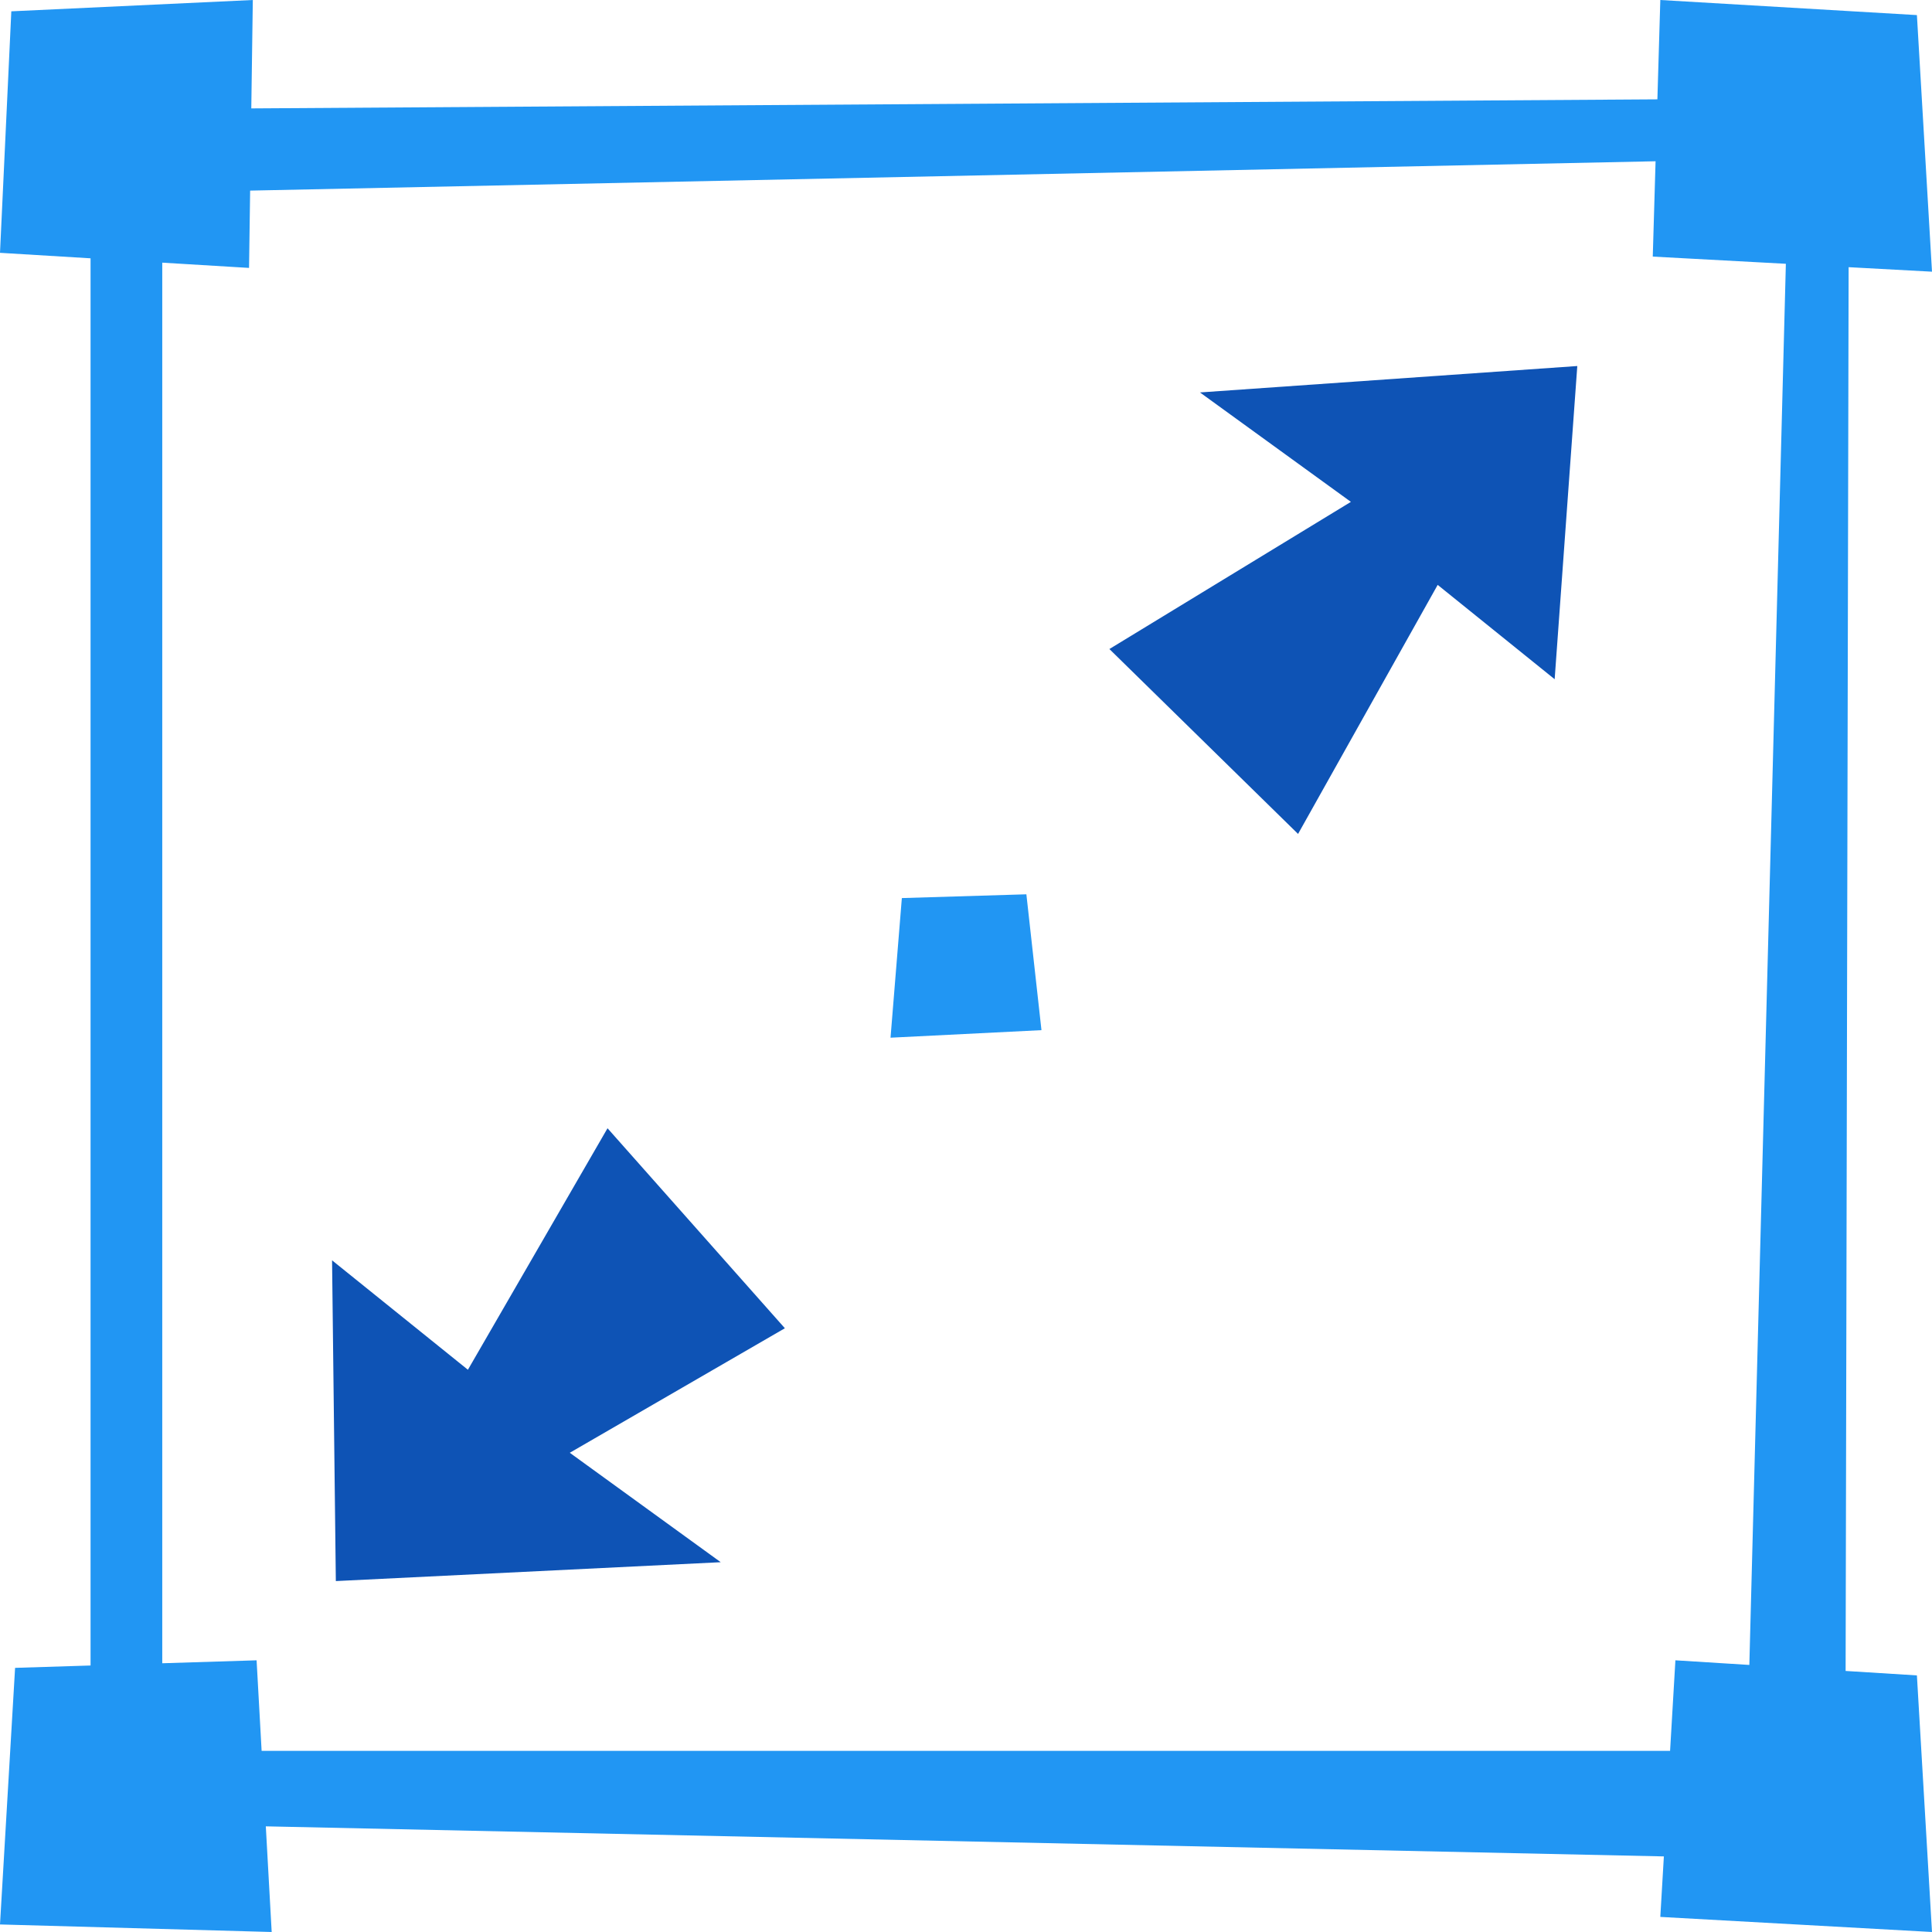
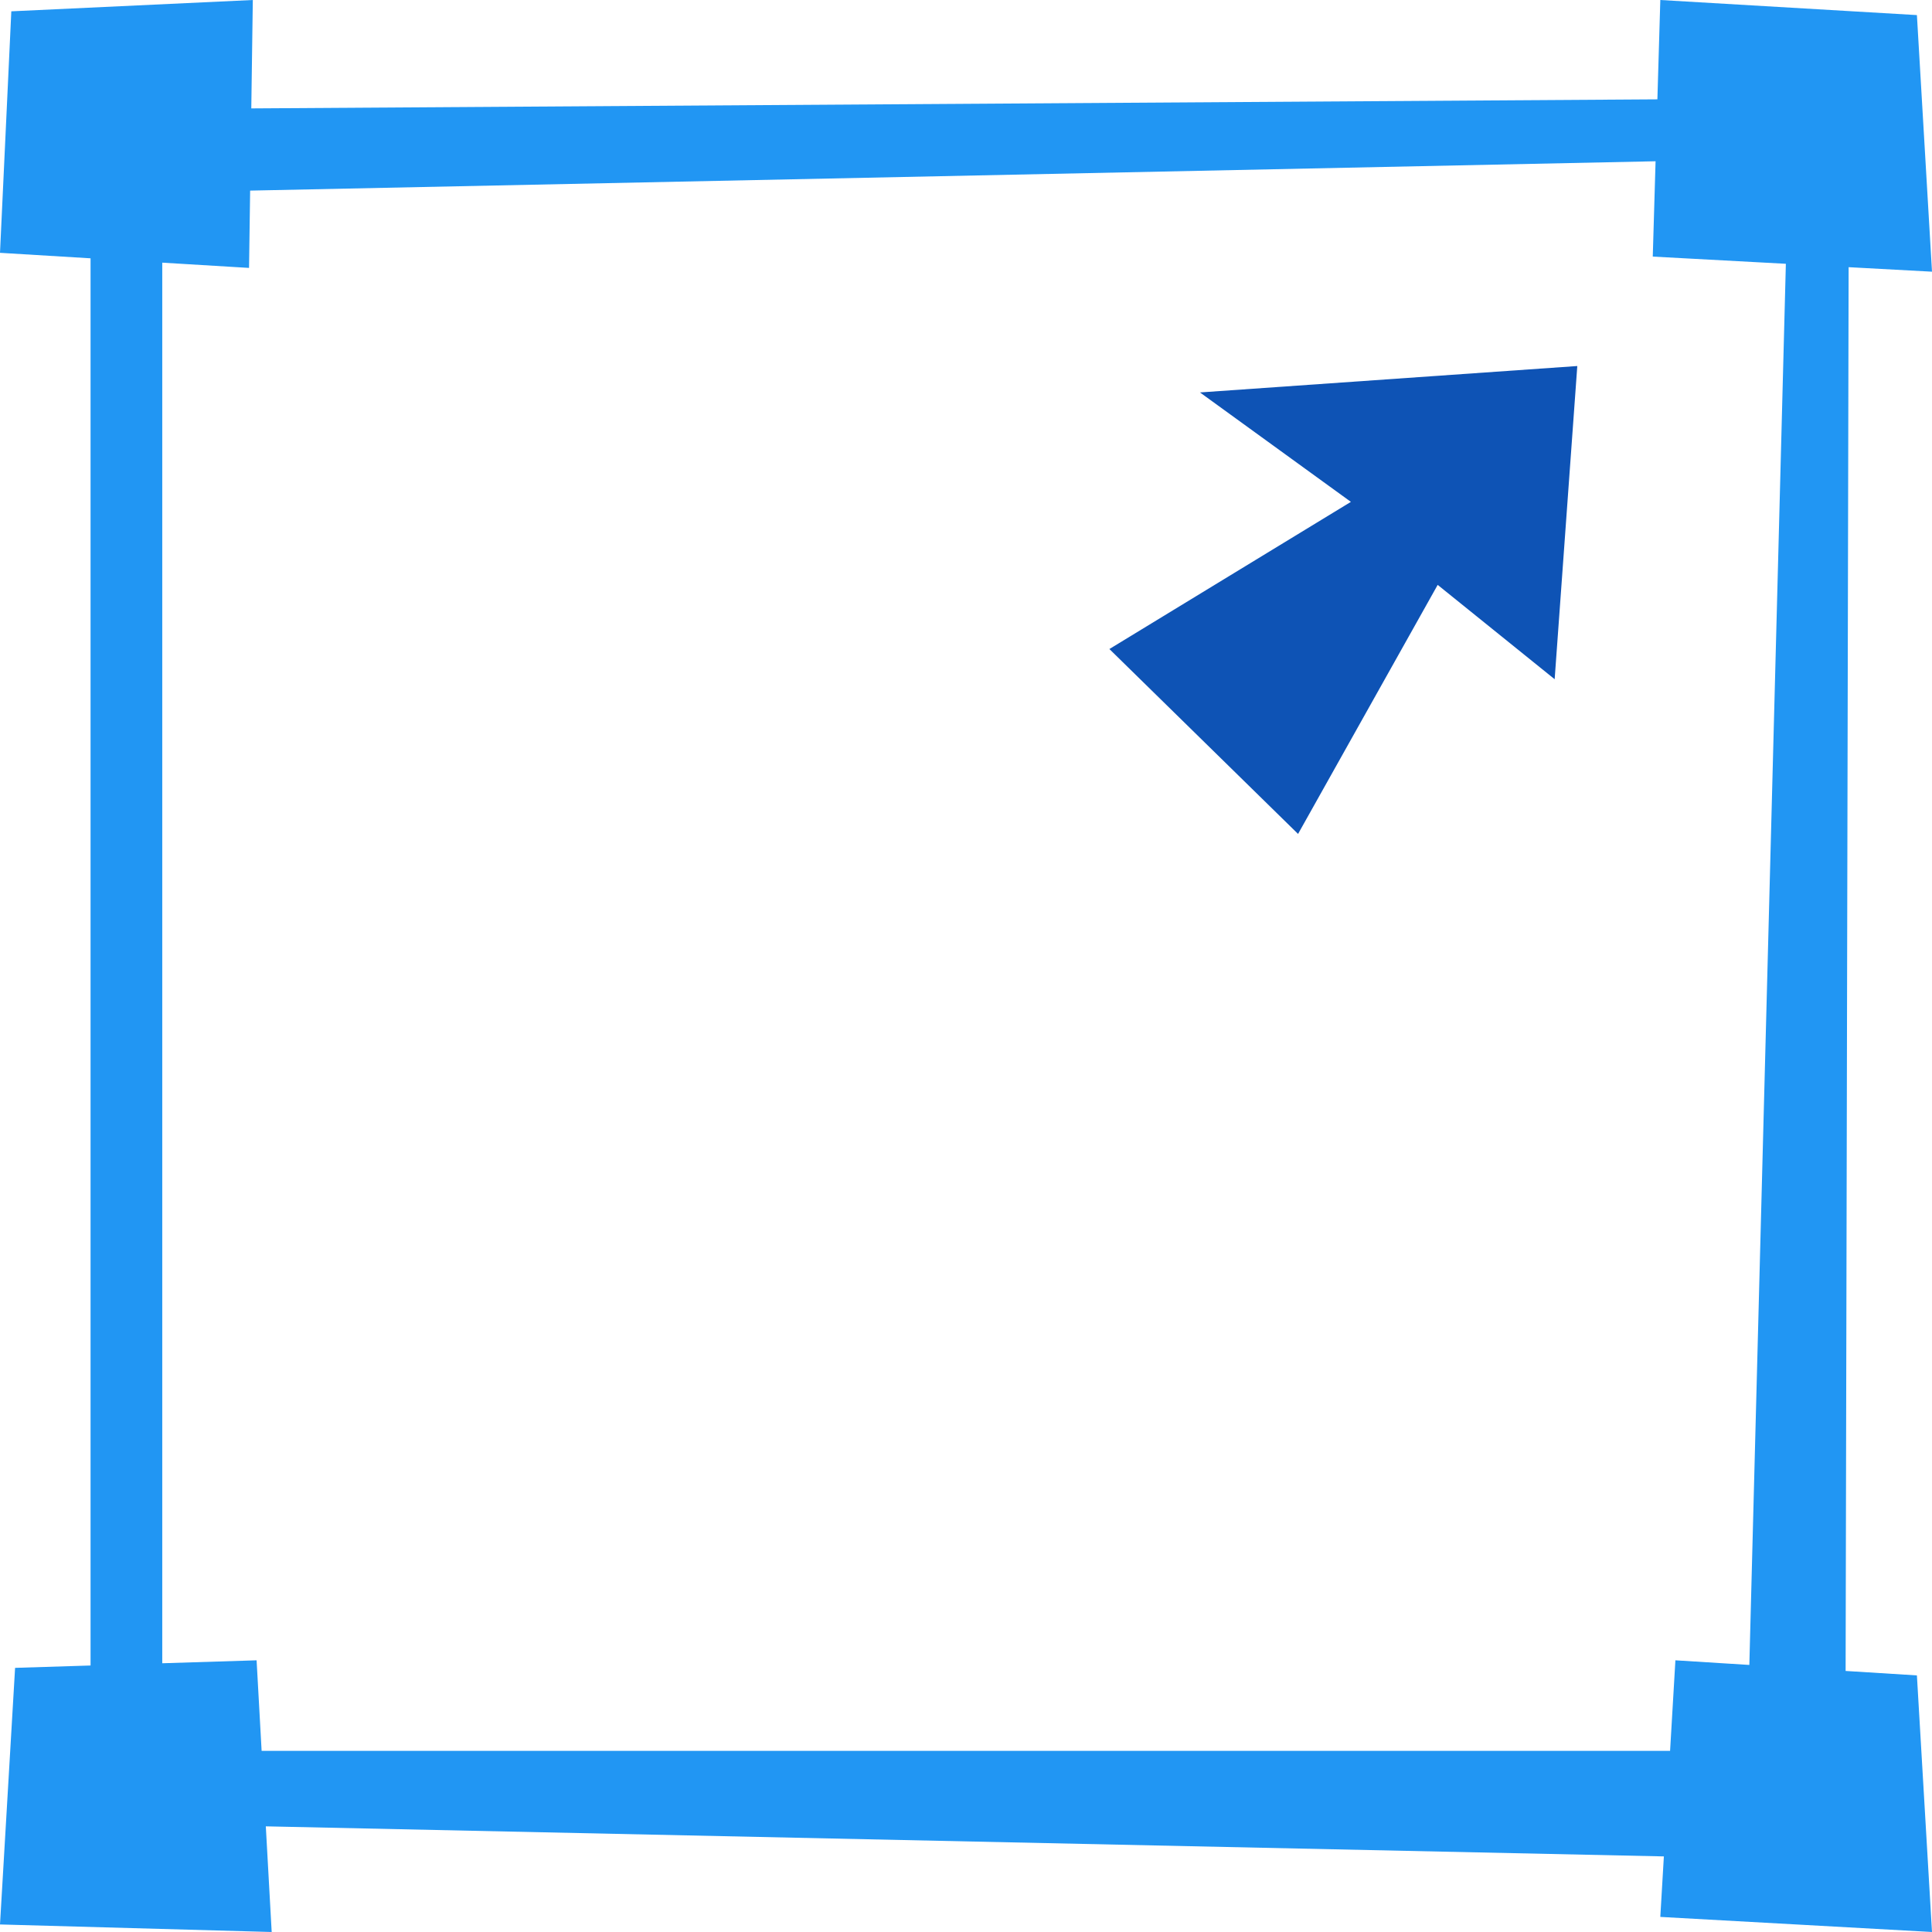
<svg xmlns="http://www.w3.org/2000/svg" id="Capa_1" enable-background="new 0 0 512 512" height="512" viewBox="0 0 512 512" width="512">
  <g>
    <path d="m294 172 50 49 37-66 31 25 6-83-100 7 40 29z" fill="#0E53B5" />
    <g fill="#2196f3">
      <path d="m489.107 442.819.797-372.014 22.096 1.195-4-68-68-4-.774 26.327-372.63 2.399.404-28.726-64 3-3 64 24 1.455v372.92l-20 .625-4 68 72 2-1.556-28.001 370.499 7.968-.943 16.033 72 4-4-68zm-419.774 21.181-1.333-24-25 .781v-371.175l23 1.394.289-20.486 372.455-7.777-.744 25.263 35.272 1.907-9.679 371.318-19.593-1.225-1.412 24z" />
-       <path d="m276 273-40 2 3-37 33-1z" />
    </g>
-     <path d="m208 352-47-53-37 64-36-29 1 85 102-5-40-29z" fill="#0E53B5" />
  </g>
</svg>